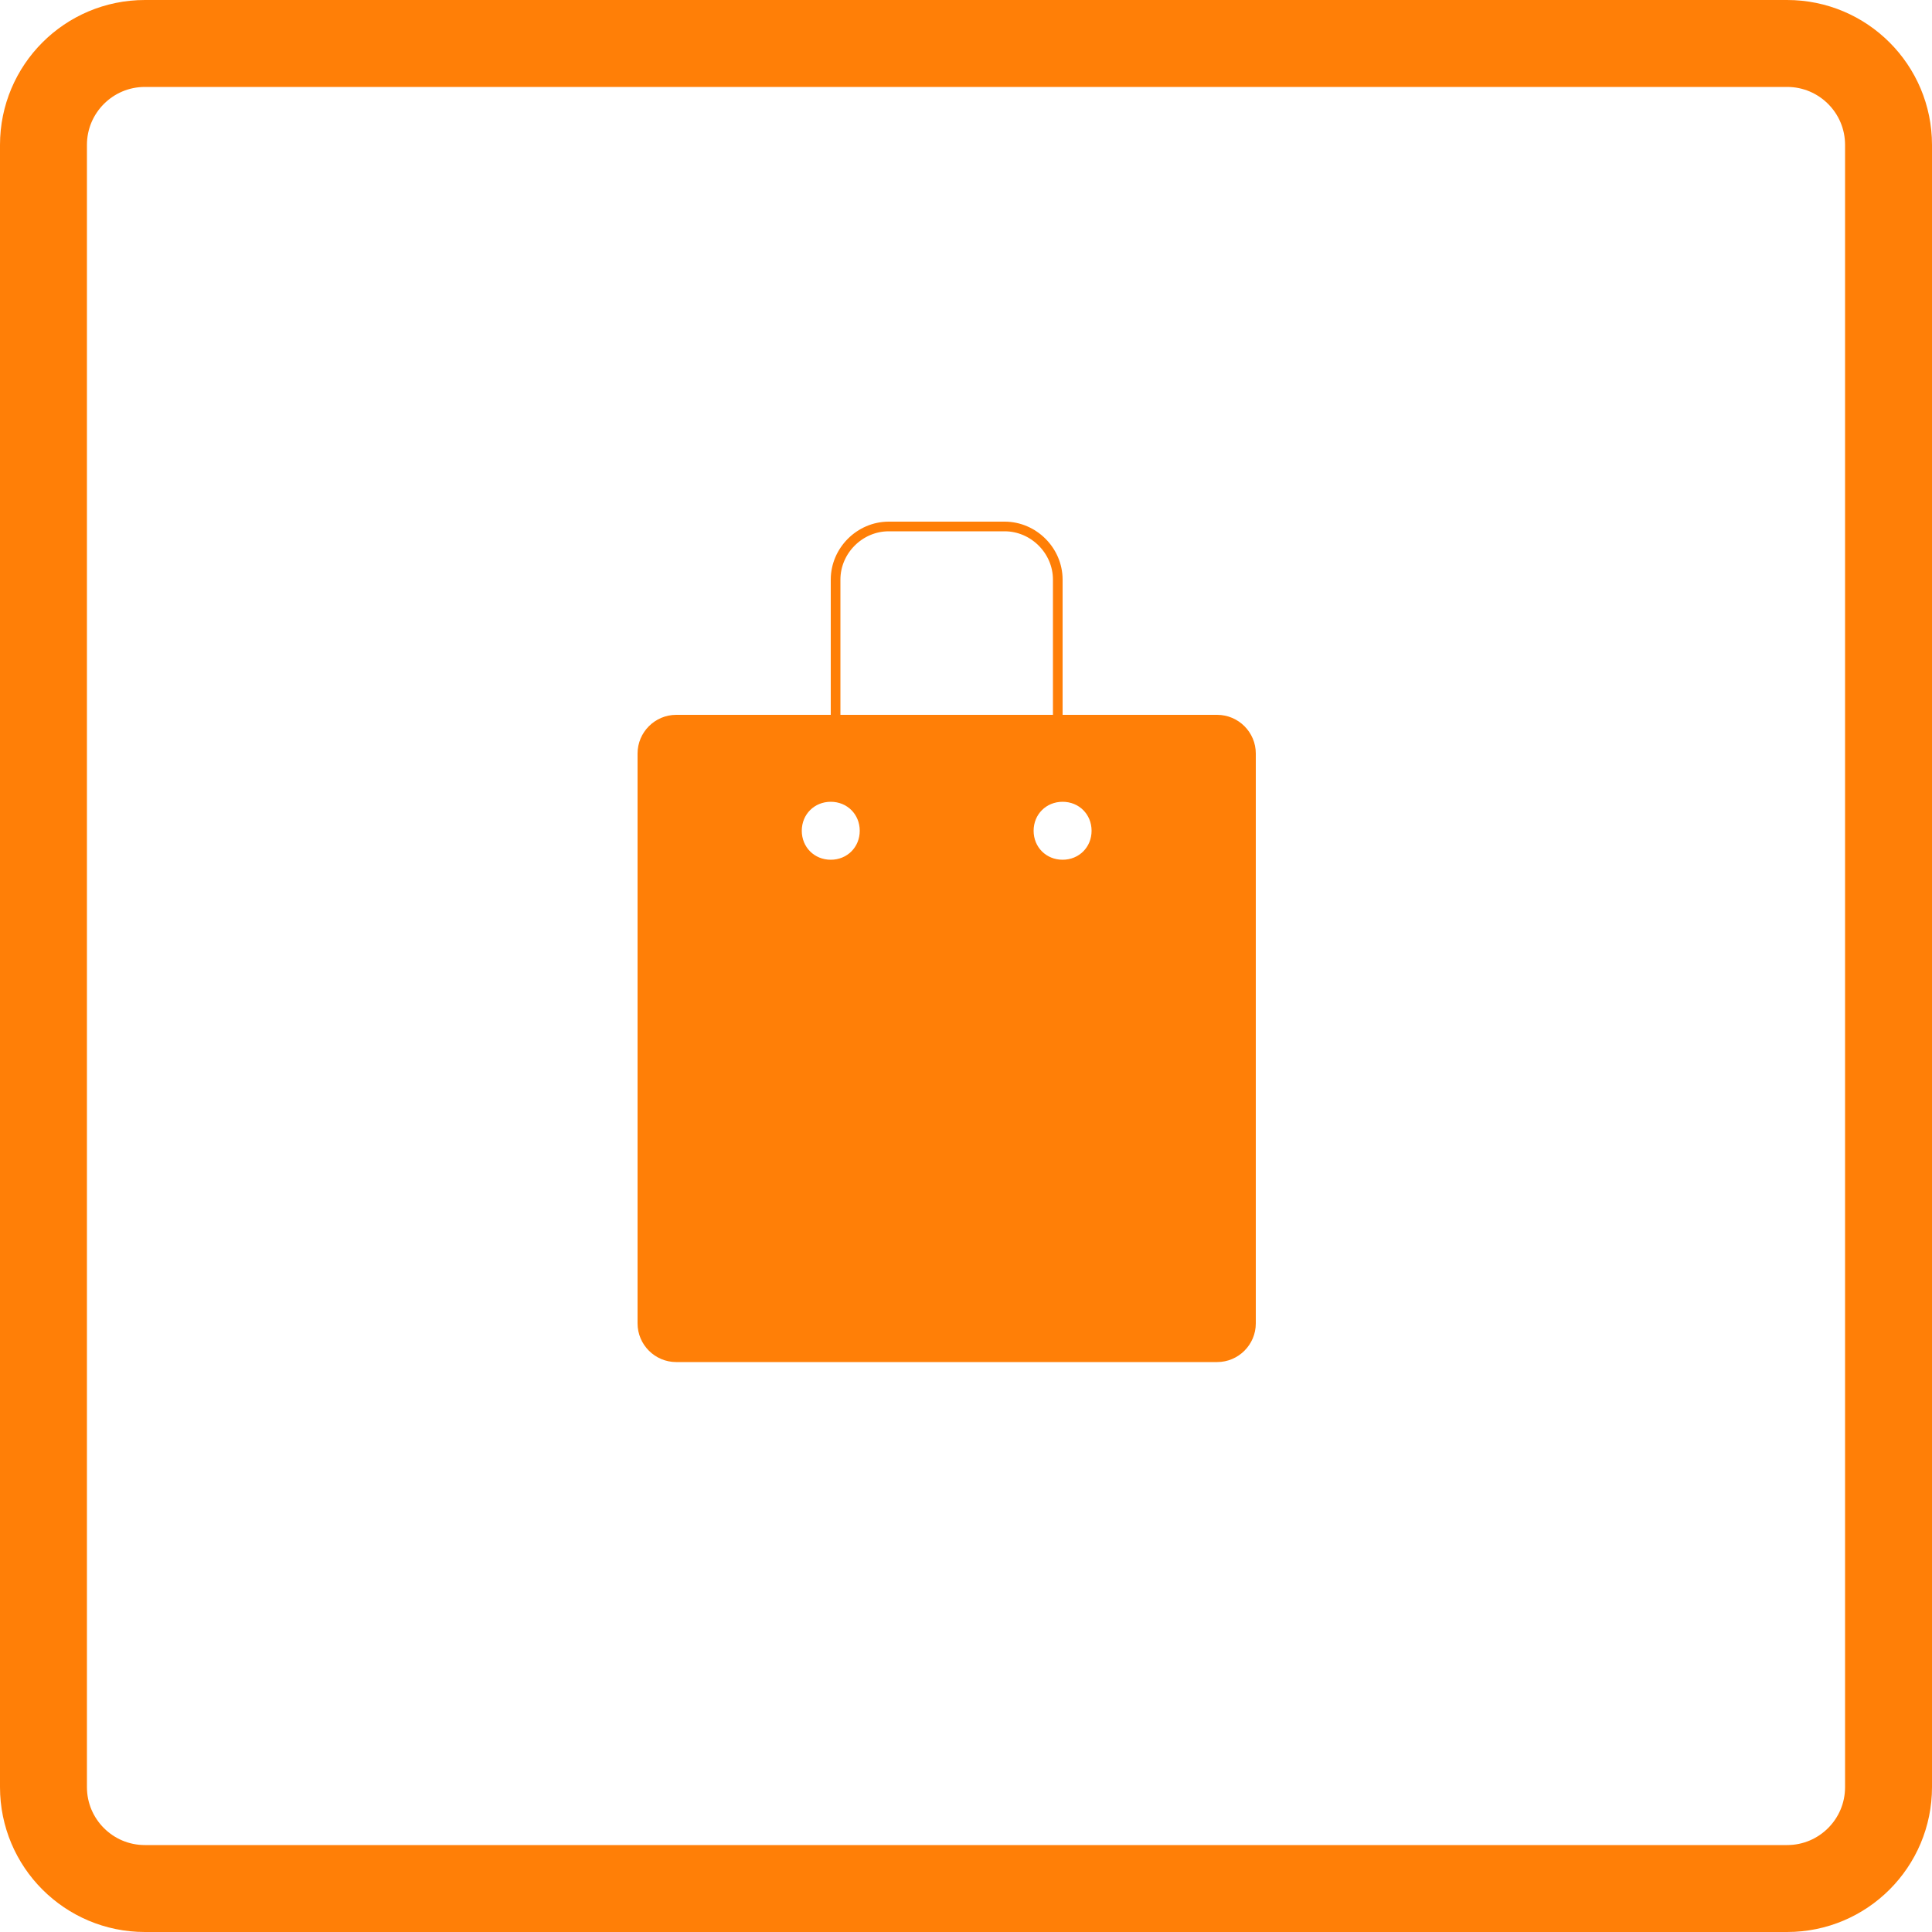
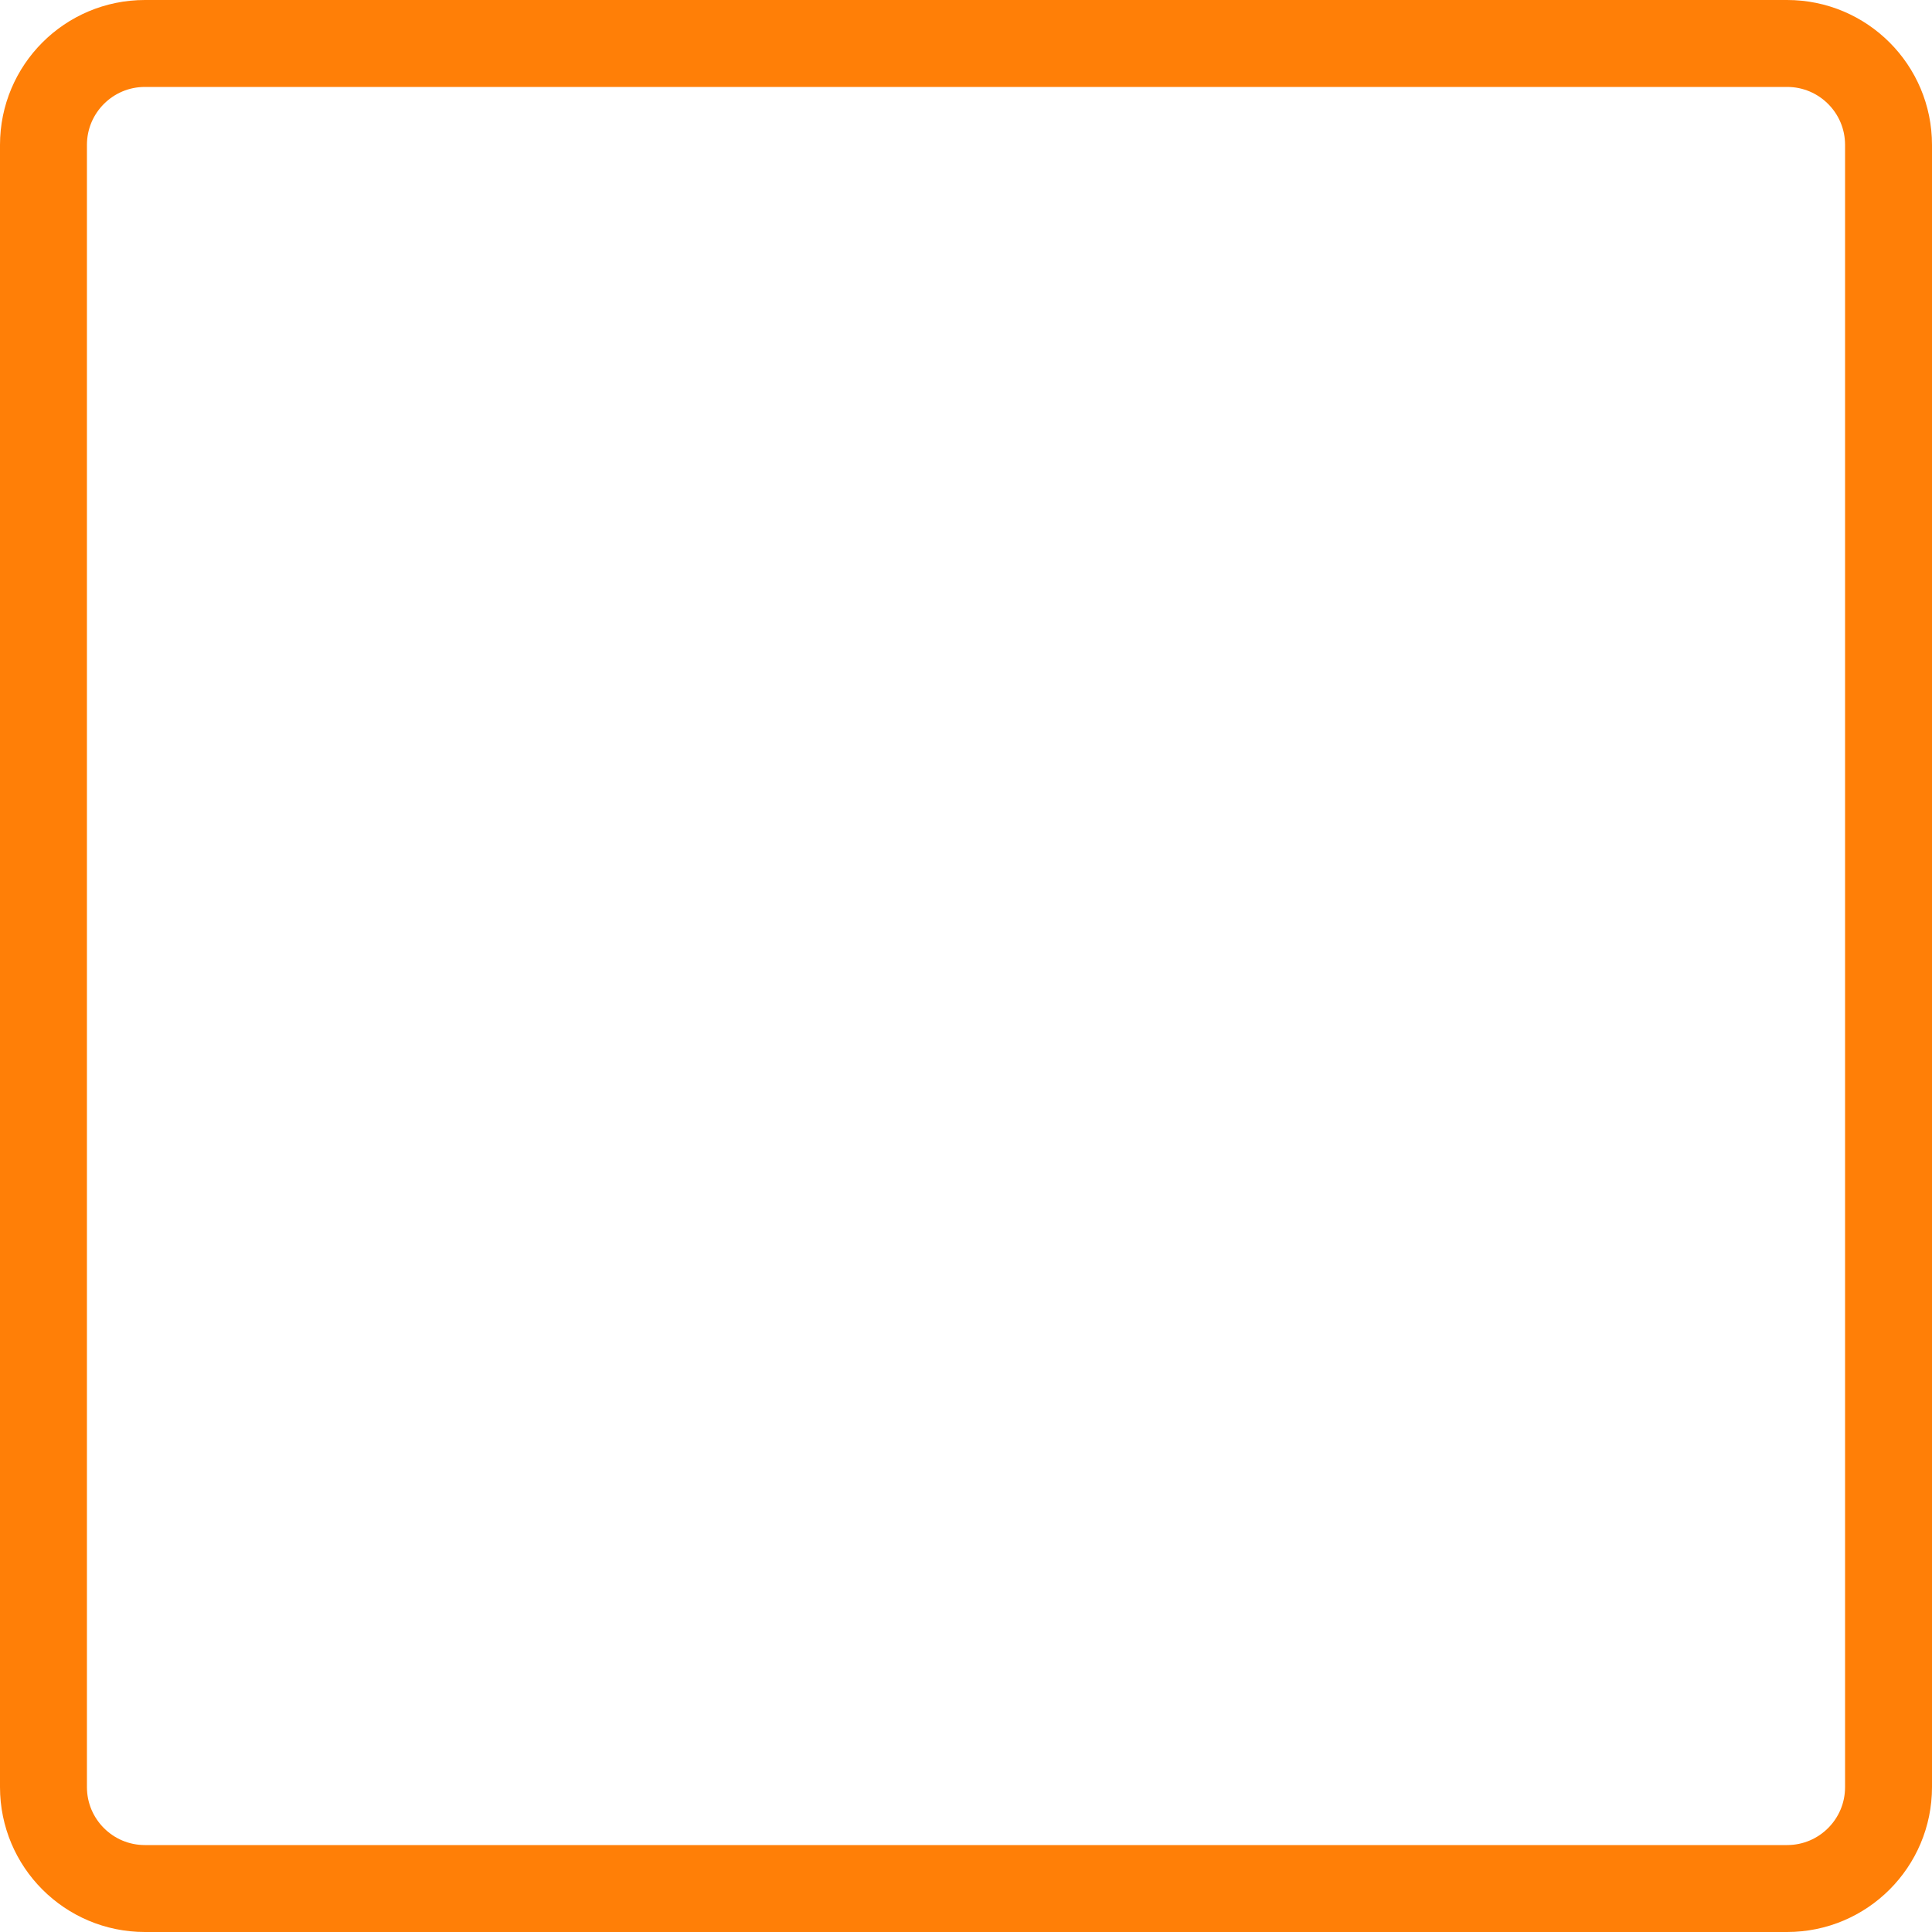
<svg xmlns="http://www.w3.org/2000/svg" version="1.1" id="Слой_1" x="0px" y="0px" viewBox="0 0 200 200" style="enable-background:new 0 0 200 200;" xml:space="preserve">
  <style type="text/css">
	.st0{fill:none;stroke:#FF7F07;stroke-width:9;}
	.st1{fill-rule:evenodd;clip-rule:evenodd;fill:#FF7F07;}
	.st2{fill:none;stroke:#FF7F07;}
</style>
  <path class="st0" d="M15,4.5h170c5.8,0,10.5,4.7,10.5,10.5v170c0,5.8-4.7,10.5-10.5,10.5H15c-5.8,0-10.5-4.7-10.5-10.5V15  C4.5,9.2,9.2,4.5,15,4.5z" />
-   <path class="st1" d="M66,78c0-2.2,1.8-4,4-4h56c2.2,0,4,1.8,4,4v59c0,2.2-1.8,4-4,4H70c-2.2,0-4-1.8-4-4V78z M89,86c0,1.7-1.3,3-3,3  s-3-1.3-3-3s1.3-3,3-3S89,84.3,89,86z M110,89c1.7,0,3-1.3,3-3s-1.3-3-3-3s-3,1.3-3,3S108.3,89,110,89z" />
-   <path class="st2" d="M92,54.5h12c3,0,5.5,2.5,5.5,5.5v17c0,3-2.5,5.5-5.5,5.5H92c-3,0-5.5-2.5-5.5-5.5V60C86.5,57,89,54.5,92,54.5z" />
</svg>